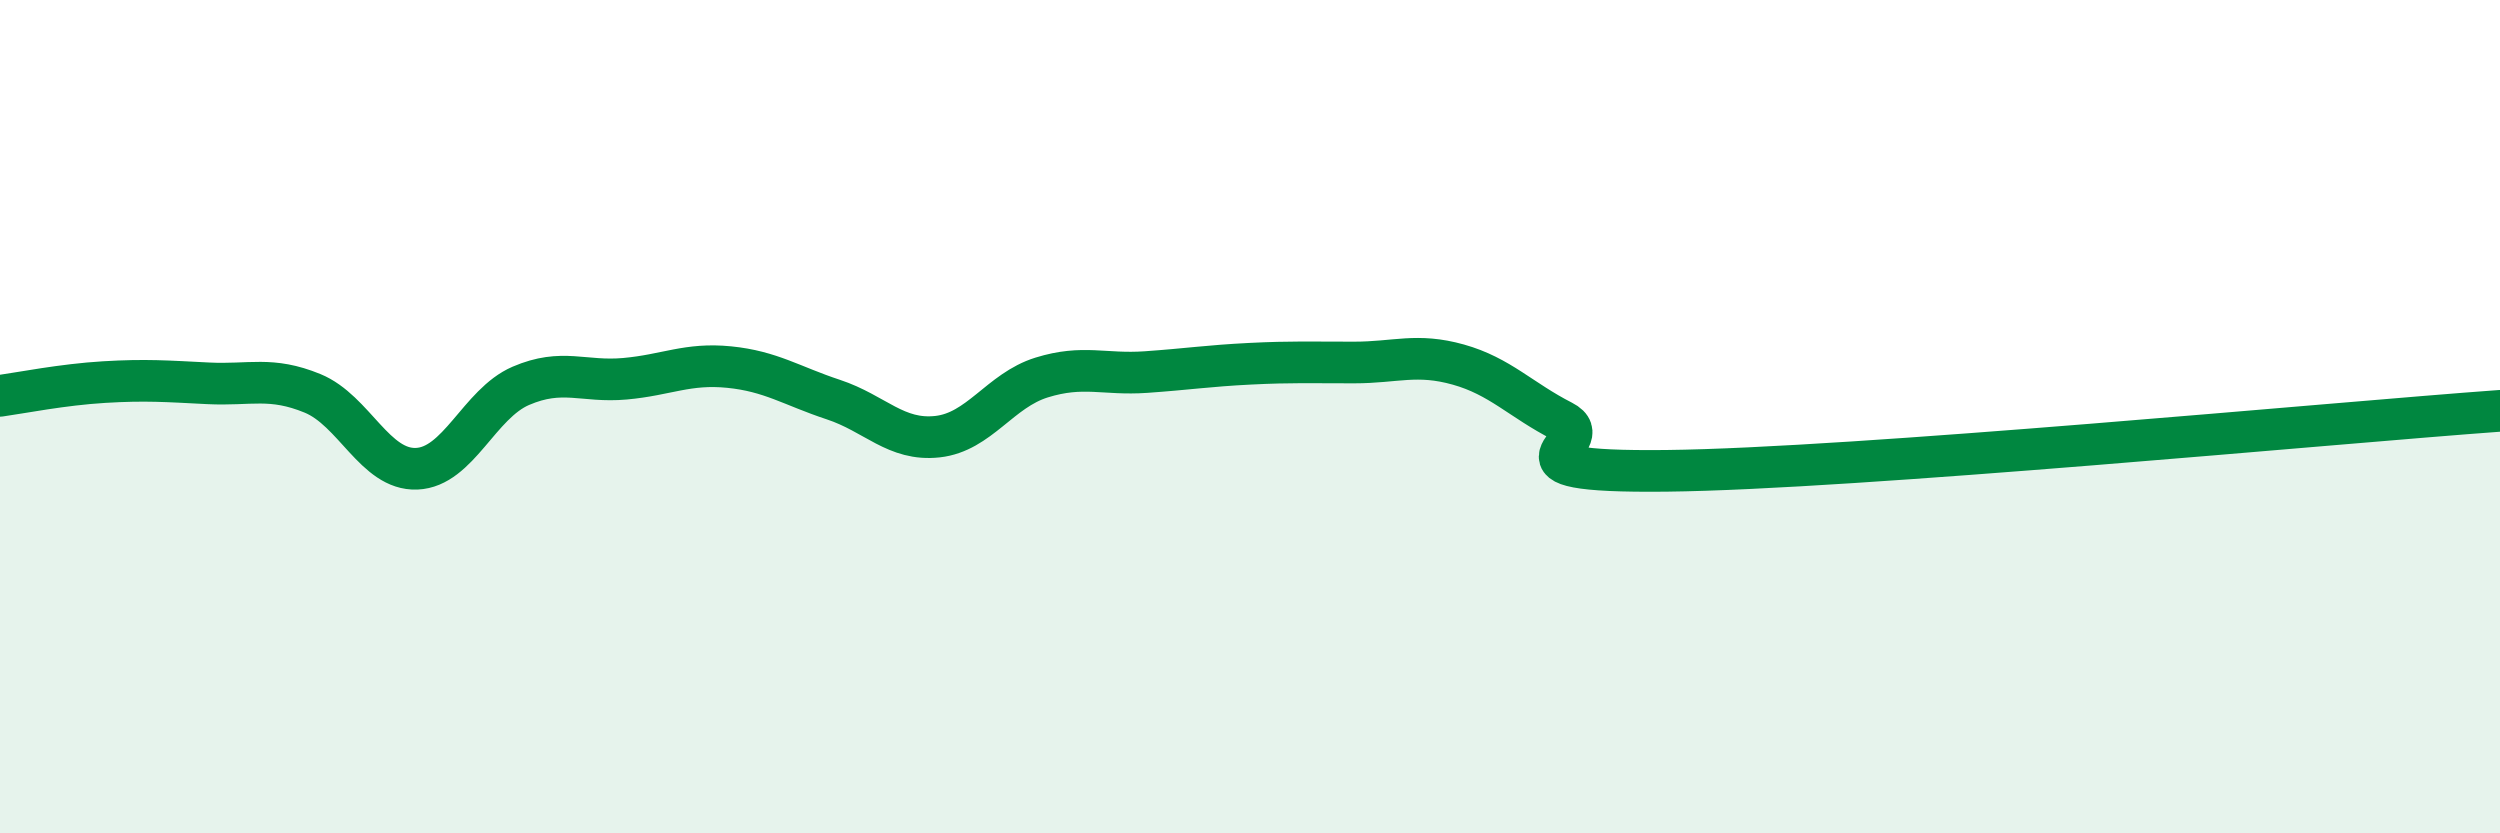
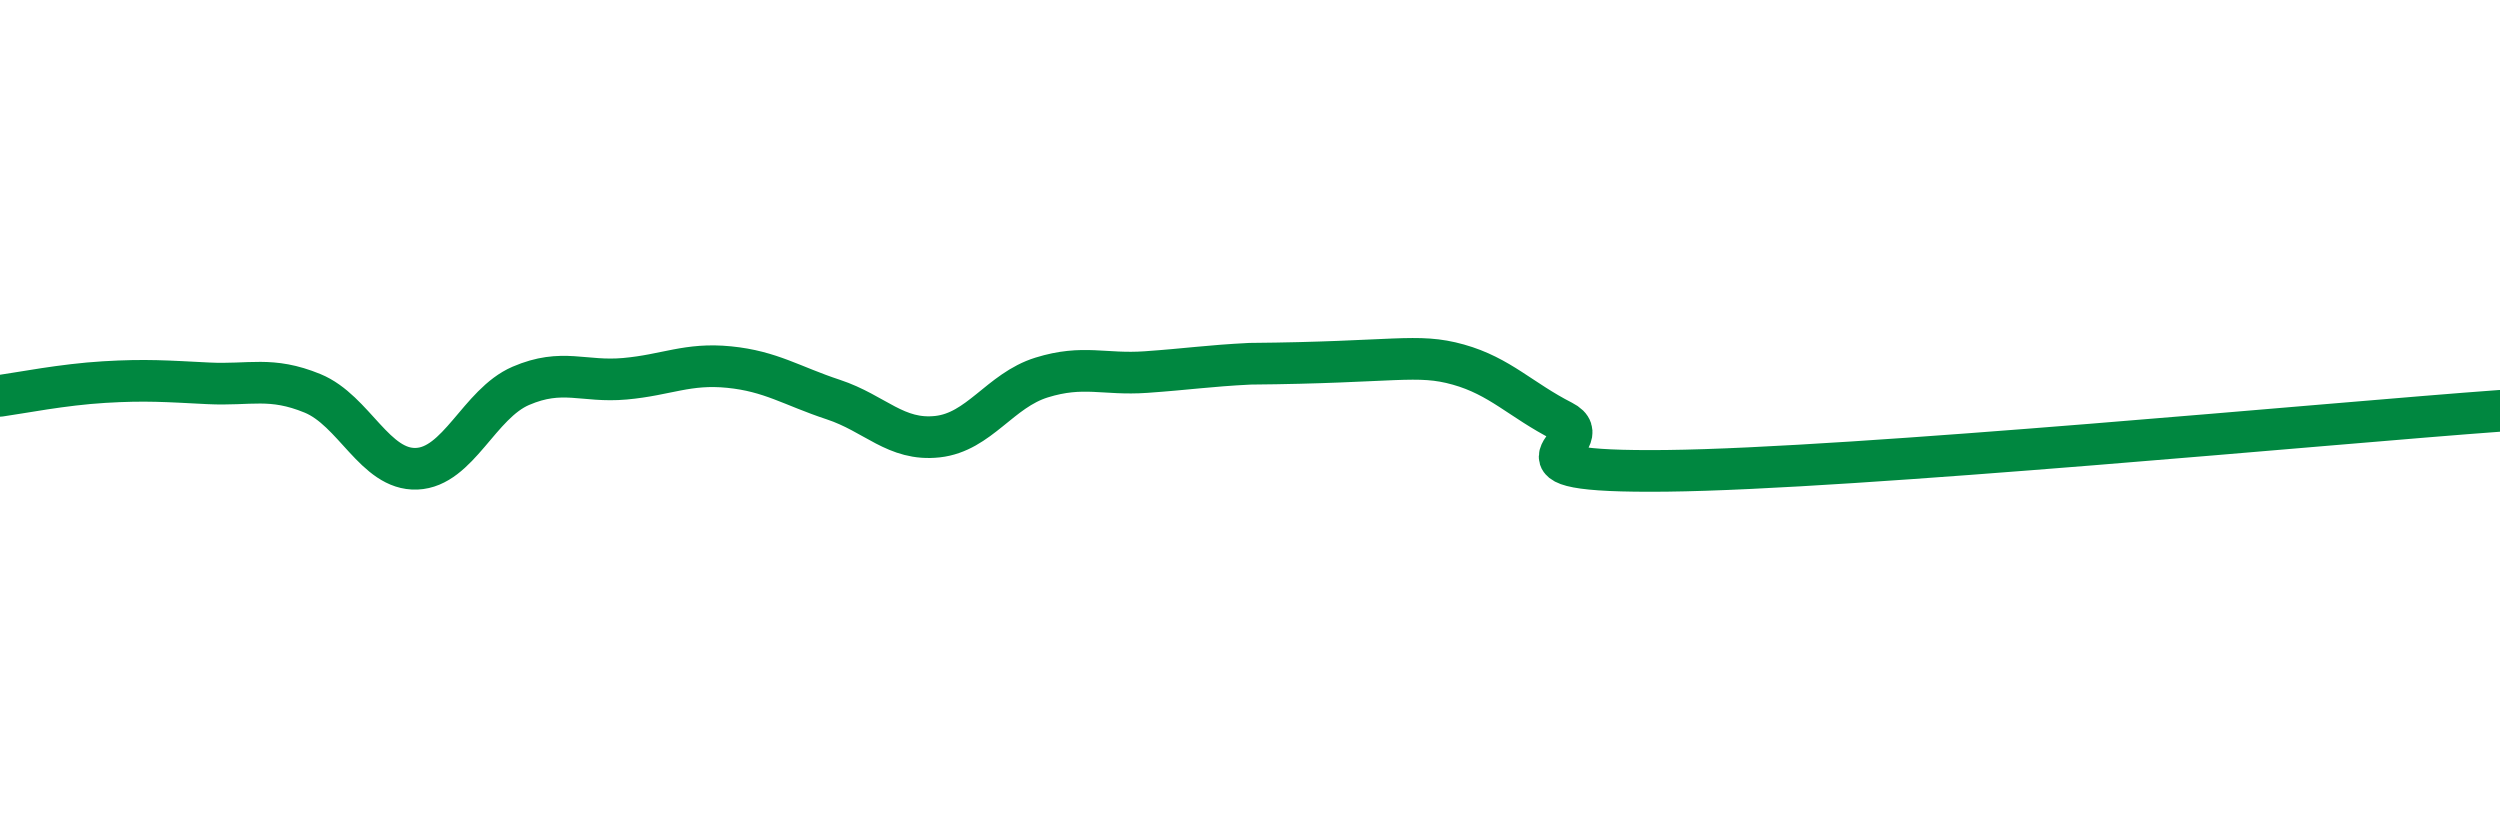
<svg xmlns="http://www.w3.org/2000/svg" width="60" height="20" viewBox="0 0 60 20">
-   <path d="M 0,9.5 C 0.5,9.43 1.5,9.23 2.5,9.17 C 3.5,9.11 4,9.15 5,9.2 C 6,9.25 6.5,9.03 7.5,9.44 C 8.5,9.85 9,11.29 10,11.25 C 11,11.21 11.5,9.69 12.5,9.26 C 13.5,8.83 14,9.18 15,9.09 C 16,9 16.5,8.71 17.5,8.81 C 18.5,8.91 19,9.26 20,9.59 C 21,9.92 21.5,10.59 22.5,10.48 C 23.5,10.37 24,9.37 25,9.06 C 26,8.75 26.5,9 27.5,8.93 C 28.5,8.86 29,8.78 30,8.73 C 31,8.68 31.5,8.7 32.5,8.7 C 33.5,8.7 34,8.47 35,8.75 C 36,9.03 36.5,9.6 37.5,10.11 C 38.5,10.62 35.5,11.35 40,11.3 C 44.5,11.25 56,10.15 60,9.86L60 20L0 20Z" fill="#008740" opacity="0.1" stroke-linecap="round" stroke-linejoin="round" />
-   <path d="M 0,9.5 C 0.5,9.43 1.5,9.23 2.5,9.17 C 3.5,9.11 4,9.15 5,9.2 C 6,9.25 6.5,9.03 7.5,9.44 C 8.5,9.85 9,11.29 10,11.25 C 11,11.21 11.5,9.69 12.5,9.26 C 13.5,8.83 14,9.18 15,9.09 C 16,9 16.5,8.71 17.5,8.81 C 18.5,8.91 19,9.26 20,9.59 C 21,9.92 21.5,10.59 22.5,10.48 C 23.5,10.37 24,9.37 25,9.06 C 26,8.75 26.5,9 27.5,8.93 C 28.5,8.86 29,8.78 30,8.73 C 31,8.68 31.5,8.7 32.5,8.7 C 33.5,8.7 34,8.47 35,8.75 C 36,9.03 36.5,9.6 37.5,10.11 C 38.5,10.62 35.5,11.35 40,11.3 C 44.5,11.25 56,10.15 60,9.86" stroke="#008740" stroke-width="1" fill="none" stroke-linecap="round" stroke-linejoin="round" />
+   <path d="M 0,9.5 C 0.5,9.43 1.5,9.23 2.5,9.17 C 3.5,9.11 4,9.15 5,9.2 C 6,9.25 6.5,9.03 7.5,9.44 C 8.5,9.85 9,11.29 10,11.25 C 11,11.21 11.5,9.69 12.5,9.26 C 13.5,8.83 14,9.18 15,9.09 C 16,9 16.5,8.71 17.5,8.81 C 18.5,8.91 19,9.26 20,9.59 C 21,9.92 21.5,10.59 22.5,10.48 C 23.5,10.37 24,9.37 25,9.06 C 26,8.75 26.5,9 27.5,8.93 C 28.5,8.86 29,8.78 30,8.73 C 33.5,8.7 34,8.47 35,8.75 C 36,9.03 36.5,9.6 37.5,10.11 C 38.5,10.62 35.5,11.35 40,11.3 C 44.5,11.25 56,10.15 60,9.86" stroke="#008740" stroke-width="1" fill="none" stroke-linecap="round" stroke-linejoin="round" />
</svg>